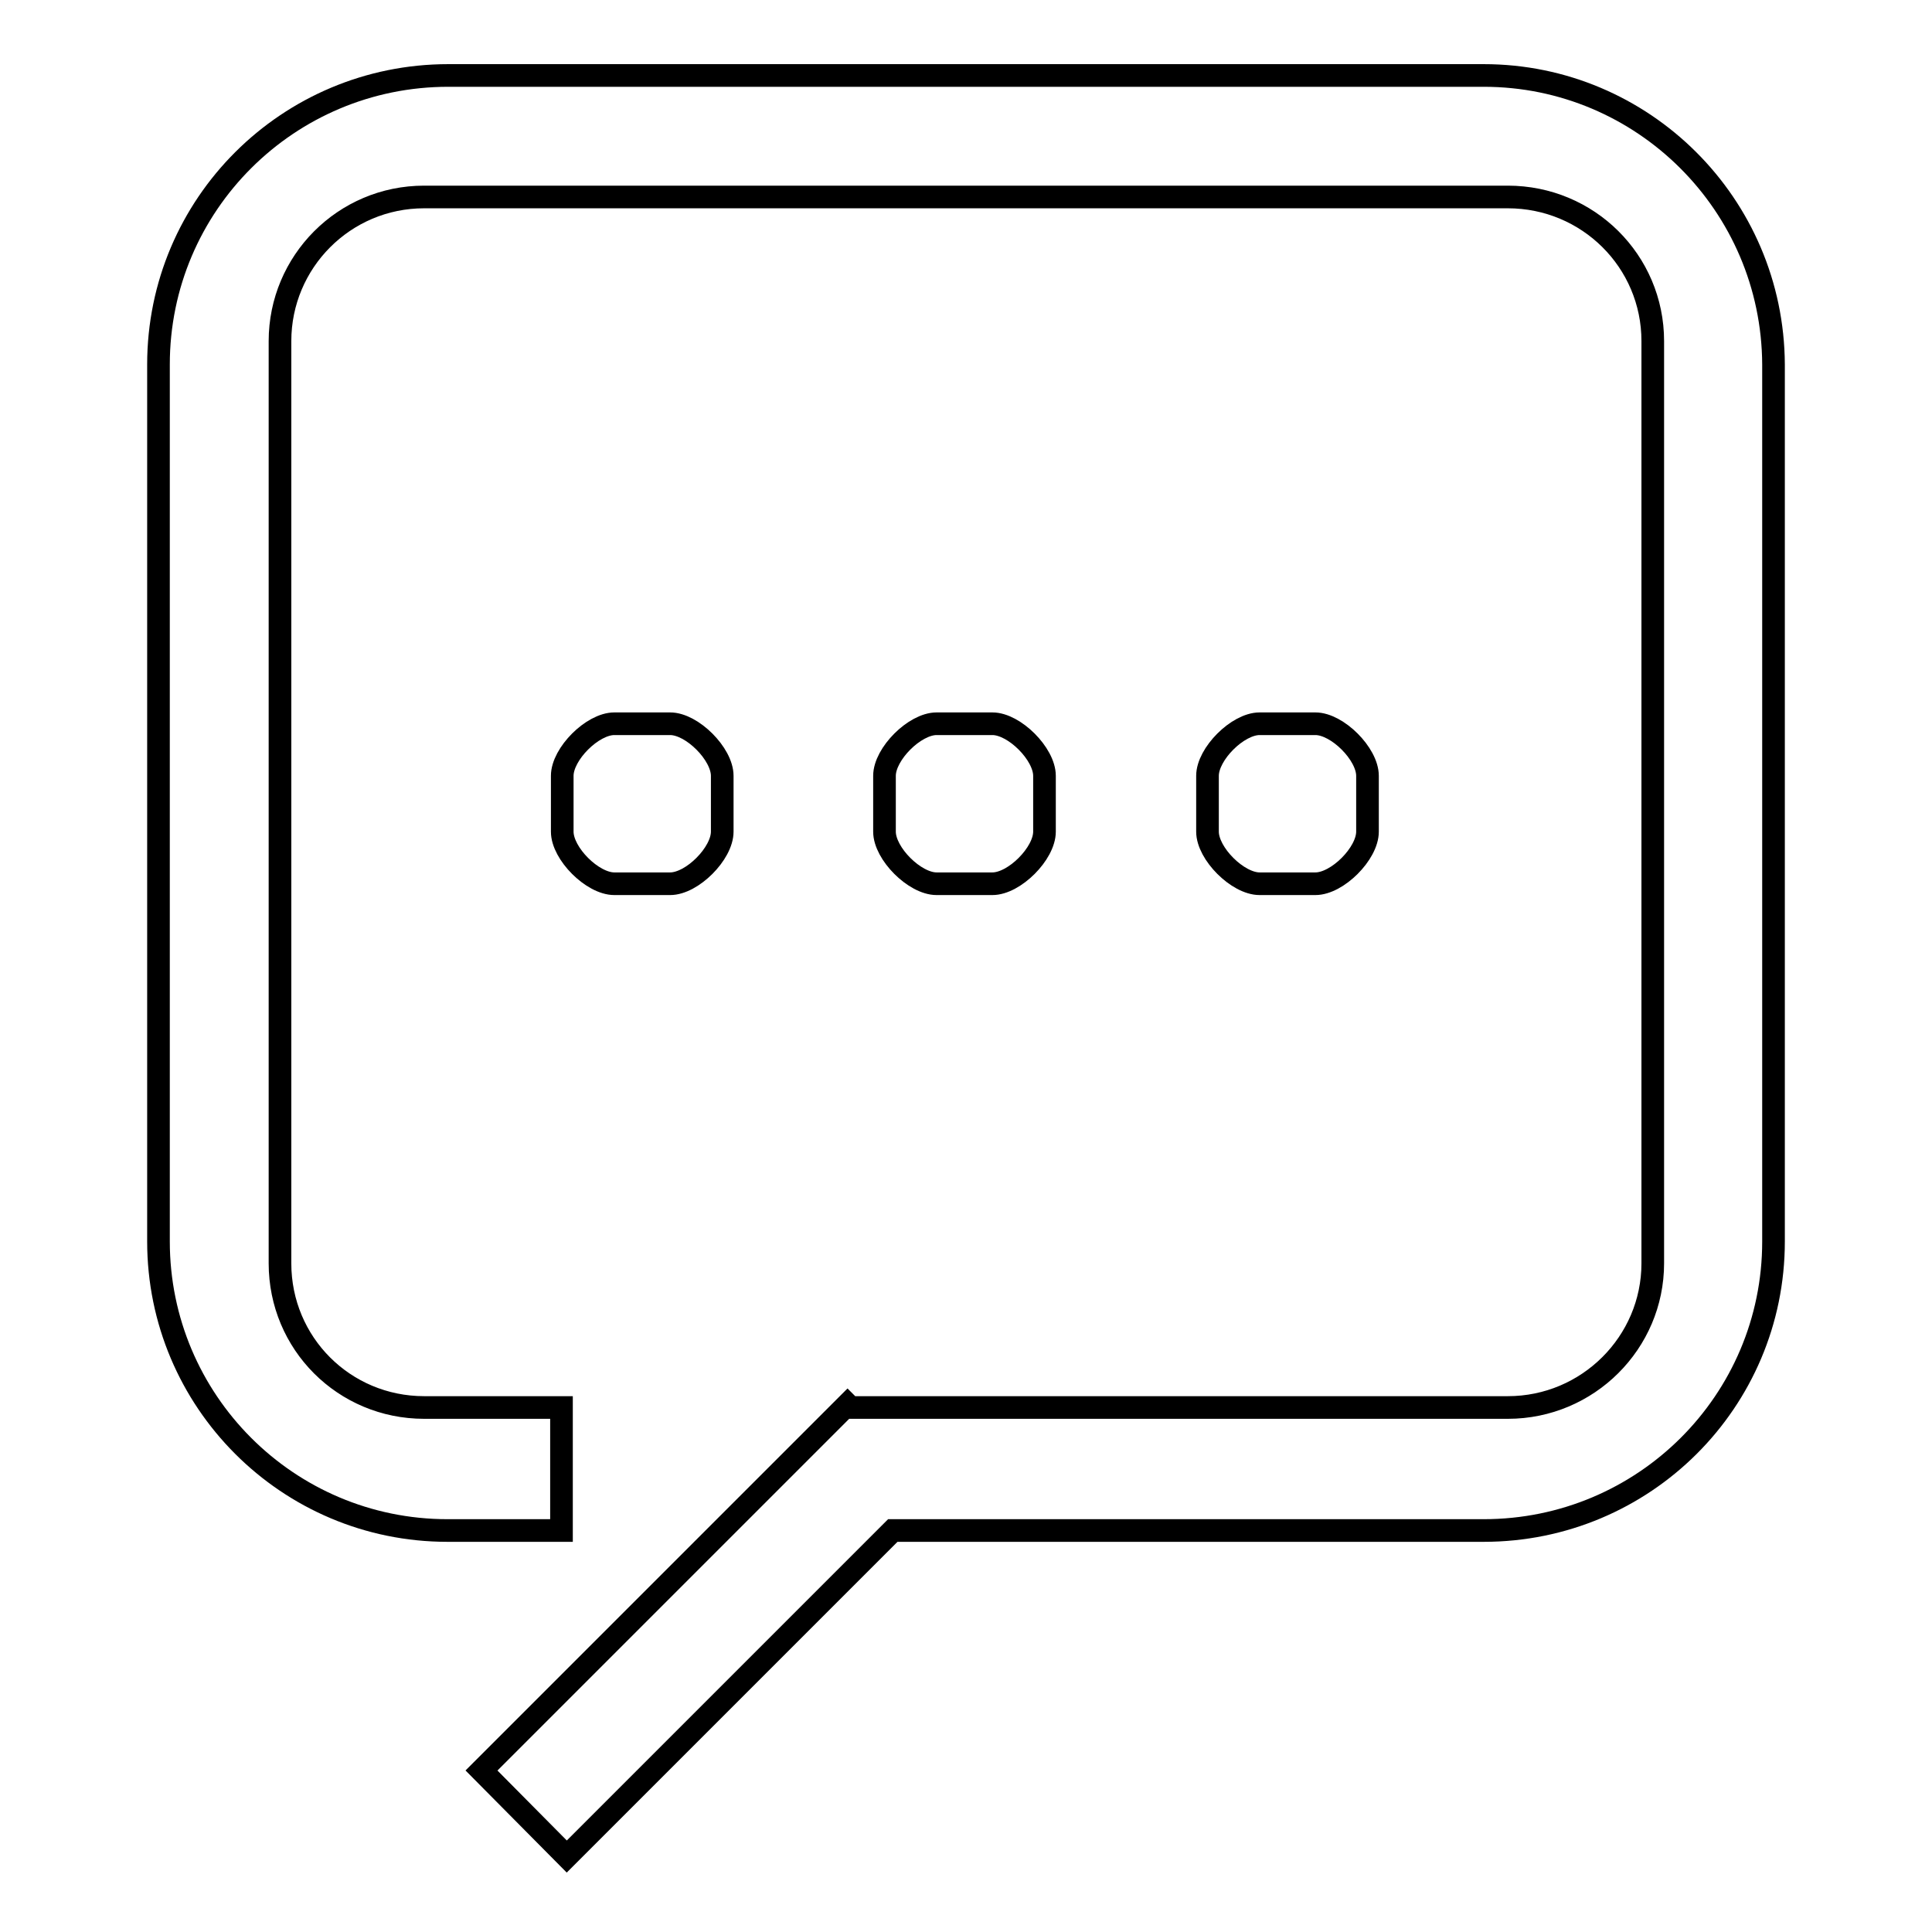
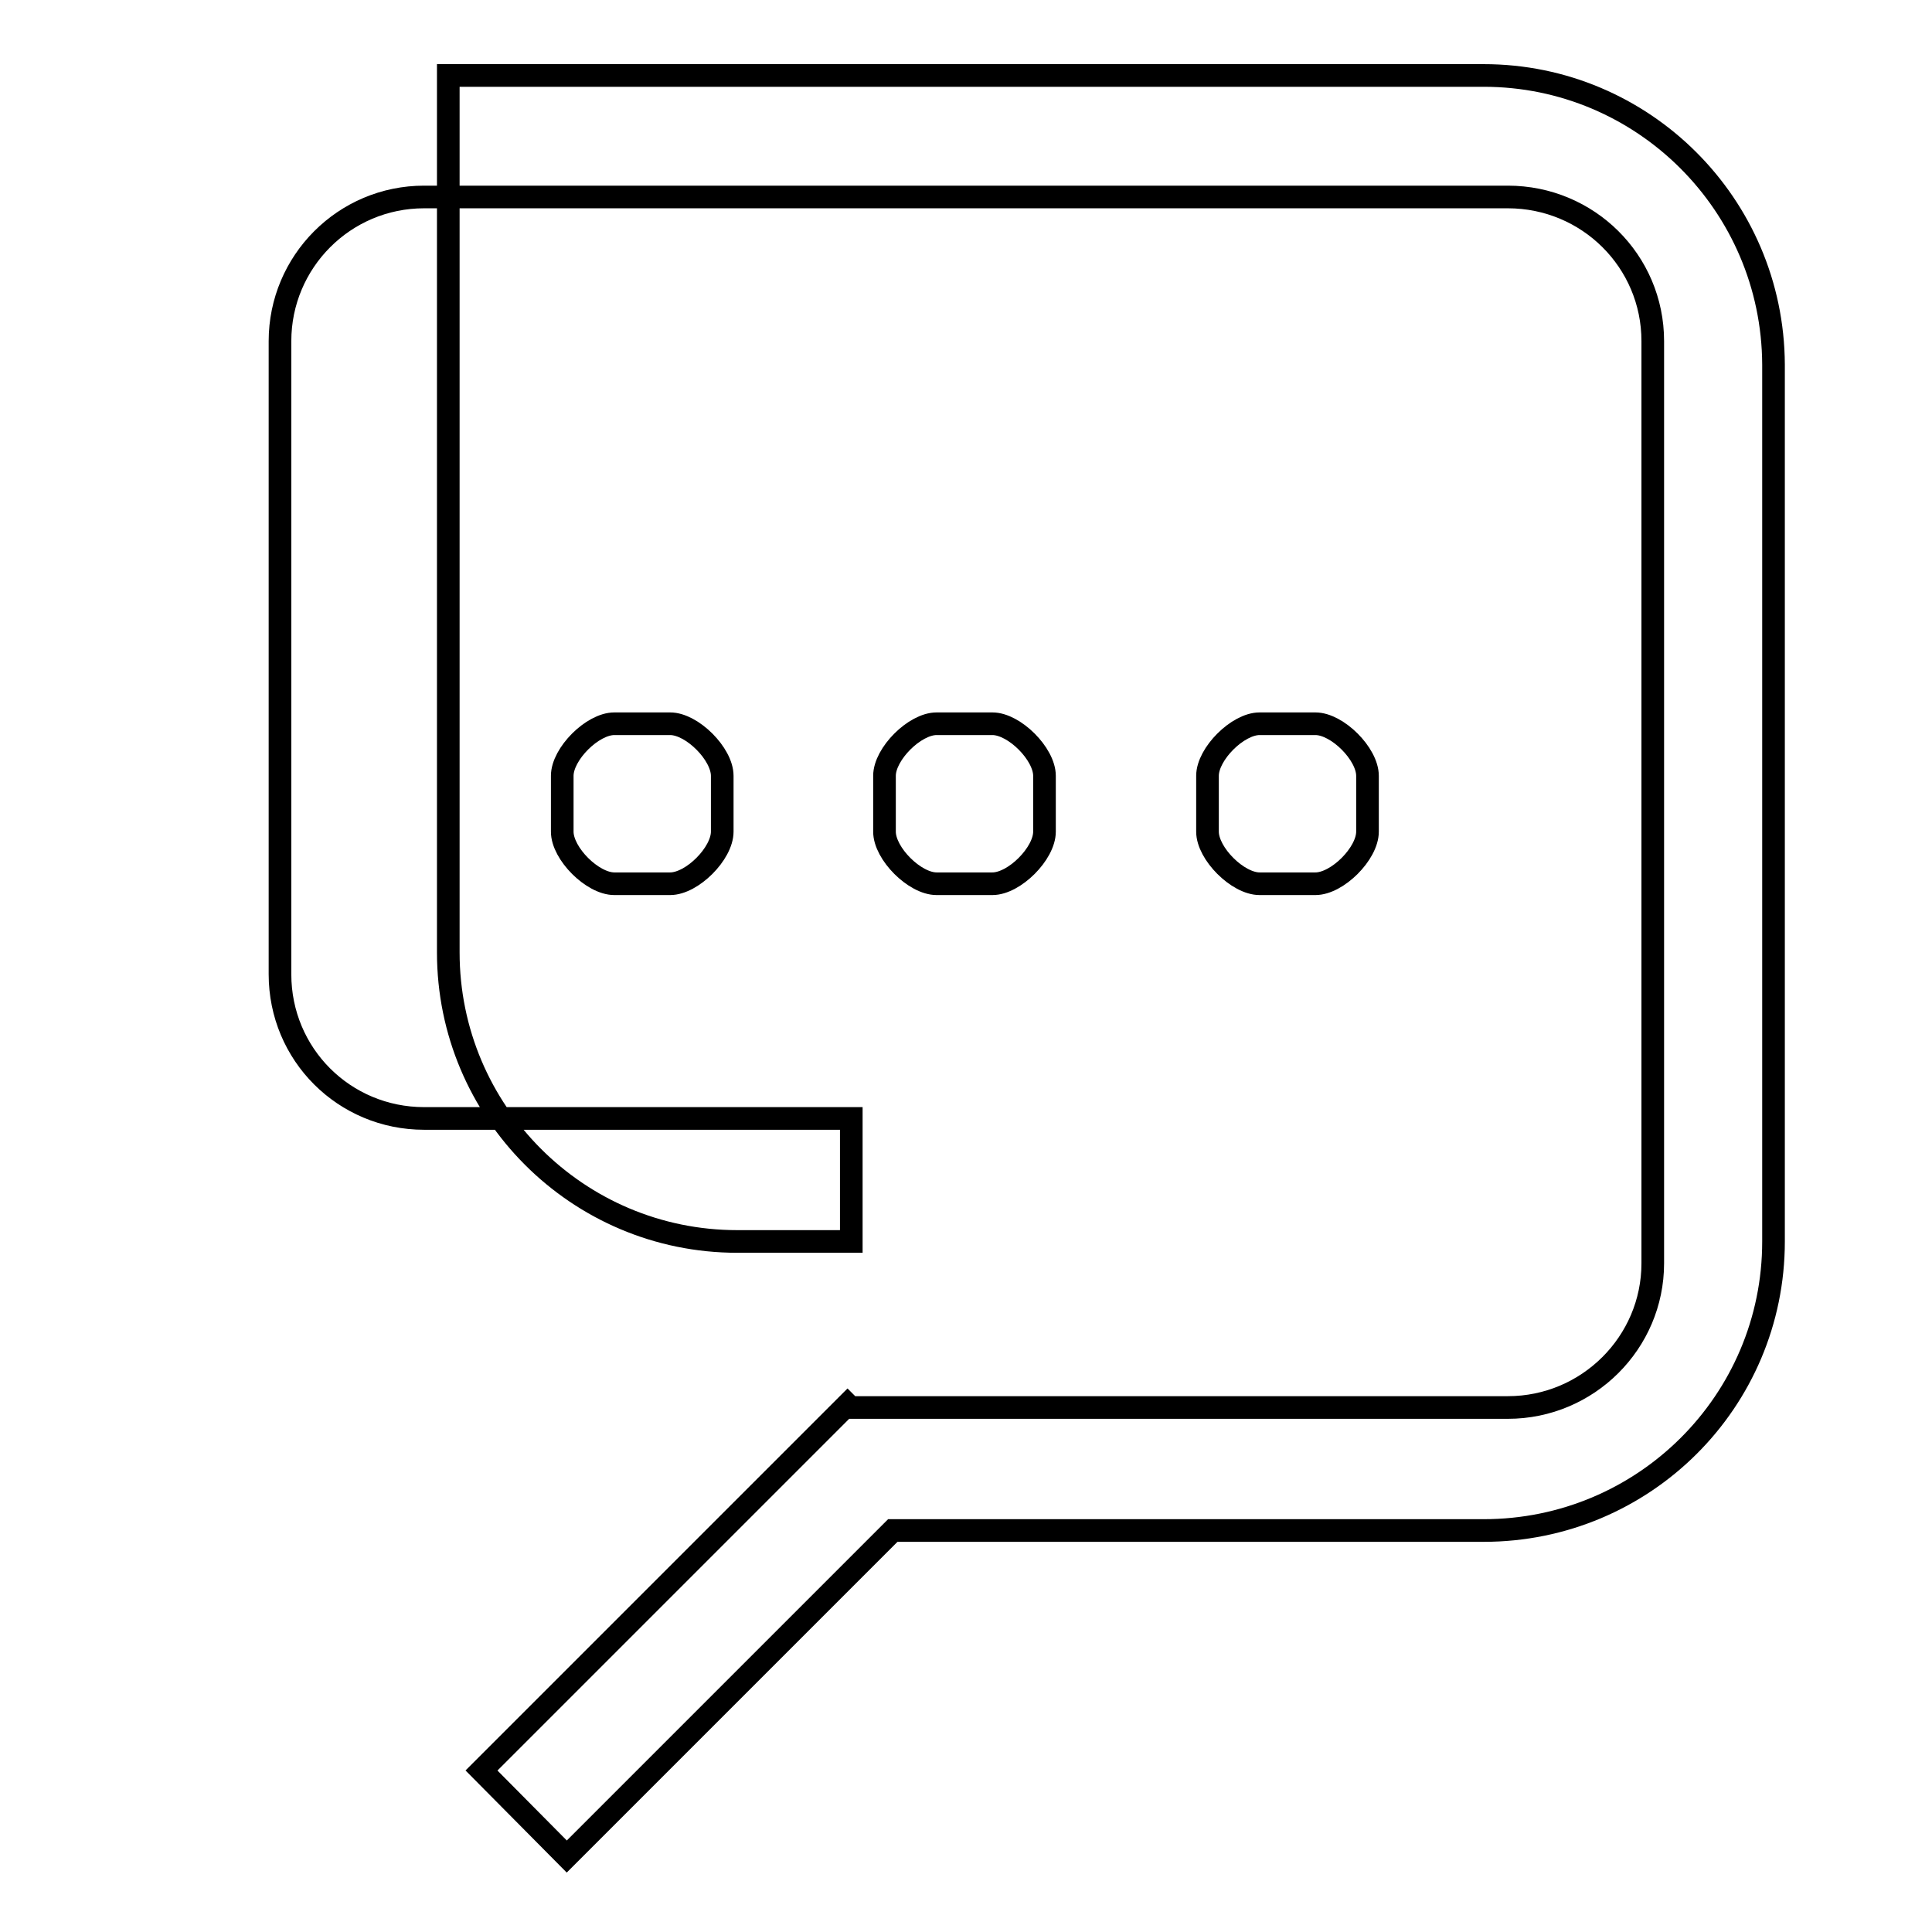
<svg xmlns="http://www.w3.org/2000/svg" version="1.1" x="0px" y="0px" viewBox="0 0 256 256" enable-background="new 0 0 256 256" xml:space="preserve">
  <g>
    <g>
-       <path stroke-width="3" fill-opacity="0" stroke="#000000" d="M95.7,110.2v-7.4c0-2.9-4-6.9-6.9-6.9h-7.4c-2.9,0-6.9,4-6.9,6.9v7.4c0,2.9,4,6.9,6.9,6.9h7.4C91.7,117.1,95.7,113.1,95.7,110.2z M196.6,10H59.4C38.2,10,21,27.1,21,48.3v116.2c0,21.1,17.1,38.3,38.3,38.3h15.1v-16.3H56.2c-10.6,0-19.1-8.5-19.1-19.1V45.2c0-10.5,8.5-19.1,19.1-19.1h143.6c10.6,0,19.2,8.5,19.2,19.1v122.2c0,10.5-8.6,19.1-19.2,19.1h-87.1l-0.4-0.4l-48.5,48.5L75.1,246l43.2-43.2h78.3c21.2,0,38.4-17.1,38.4-38.3V48.3C234.9,27.1,217.7,10,196.6,10z M131.5,117.1c2.9,0,6.9-4,6.9-6.9v-7.4c0-2.9-4-6.9-6.9-6.9h-7.4c-2.9,0-6.9,4-6.9,6.9v7.4c0,2.9,4,6.9,6.9,6.9H131.5L131.5,117.1z M174.3,117.1c2.9,0,6.9-4,6.9-6.9v-7.4c0-2.9-4-6.9-6.9-6.9h-7.4c-2.9,0-6.9,4-6.9,6.9v7.4c0,2.9,4,6.9,6.9,6.9H174.3L174.3,117.1z" />
+       <path stroke-width="3" fill-opacity="0" stroke="#000000" d="M95.7,110.2v-7.4c0-2.9-4-6.9-6.9-6.9h-7.4c-2.9,0-6.9,4-6.9,6.9v7.4c0,2.9,4,6.9,6.9,6.9h7.4C91.7,117.1,95.7,113.1,95.7,110.2z M196.6,10H59.4v116.2c0,21.1,17.1,38.3,38.3,38.3h15.1v-16.3H56.2c-10.6,0-19.1-8.5-19.1-19.1V45.2c0-10.5,8.5-19.1,19.1-19.1h143.6c10.6,0,19.2,8.5,19.2,19.1v122.2c0,10.5-8.6,19.1-19.2,19.1h-87.1l-0.4-0.4l-48.5,48.5L75.1,246l43.2-43.2h78.3c21.2,0,38.4-17.1,38.4-38.3V48.3C234.9,27.1,217.7,10,196.6,10z M131.5,117.1c2.9,0,6.9-4,6.9-6.9v-7.4c0-2.9-4-6.9-6.9-6.9h-7.4c-2.9,0-6.9,4-6.9,6.9v7.4c0,2.9,4,6.9,6.9,6.9H131.5L131.5,117.1z M174.3,117.1c2.9,0,6.9-4,6.9-6.9v-7.4c0-2.9-4-6.9-6.9-6.9h-7.4c-2.9,0-6.9,4-6.9,6.9v7.4c0,2.9,4,6.9,6.9,6.9H174.3L174.3,117.1z" />
    </g>
  </g>
</svg>